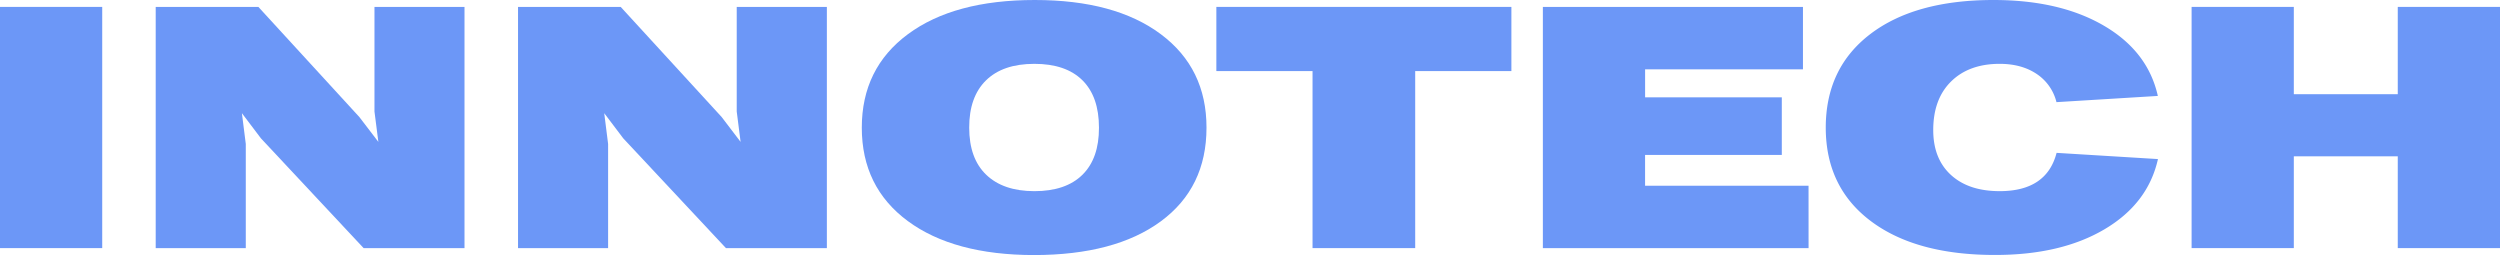
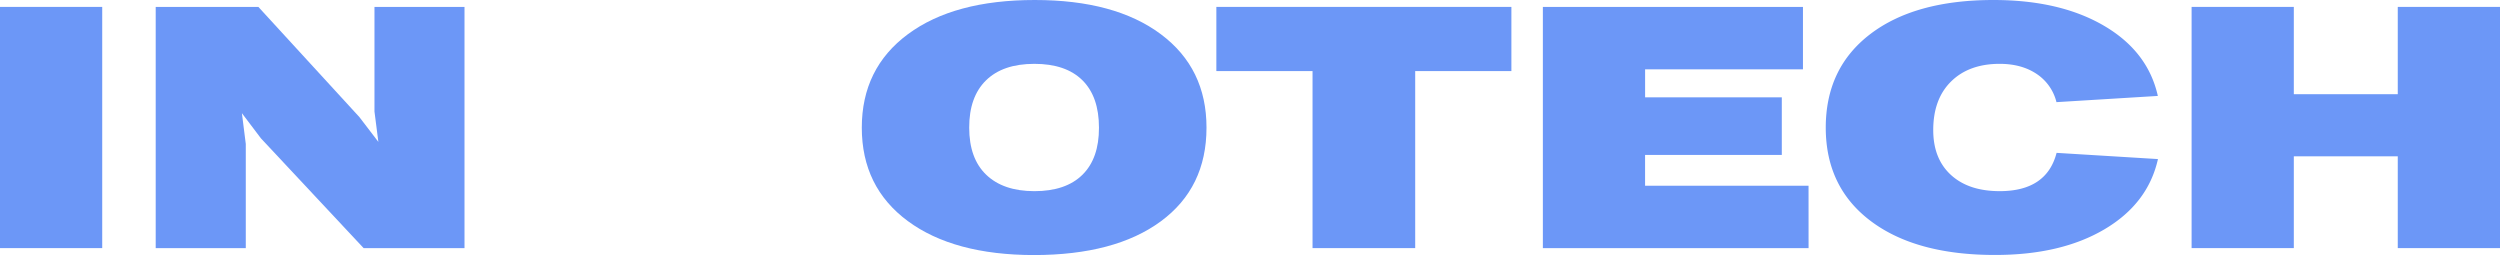
<svg xmlns="http://www.w3.org/2000/svg" viewBox="0 0 1706.14 174.03">
  <title>бледно гол</title>
  <g id="Слой_2" data-name="Слой 2">
    <g id="Слой_1-2" data-name="Слой 1">
      <path d="M69.76,169.32H0V4.71H69.76Z" style="fill:#6c97f7" />
      <path d="M317,169.32H248.15L178.09,94.43l-13-17.19,2.65,21v71.12H106.26V4.71h70.06l68.89,75.12,13,17-2.65-20.73V4.71H317Z" style="fill:#6c97f7" />
-       <path d="M564.3,169.32H495.42L425.36,94.43l-13-17.19,2.65,21v71.12H353.53V4.71h70.06l68.88,75.12,12.95,17-2.64-20.73V4.71H564.3Z" style="fill:#6c97f7" />
      <path d="M619.49,150.83q-31.35-23.19-31.35-63.7t31.5-63.82Q651.14,0,706.18,0q54.75,0,86,23.31t31.2,63.82q0,41-31.2,63.94t-86.55,23Q650.84,174,619.49,150.83ZM750,87.13q0-21.19-11.33-32.38T705.89,43.57q-21.5,0-33,11.3T661.44,87.13q0,21,11.63,32.15t32.82,11.18q21.48,0,32.82-11.18T750,87.13Z" style="fill:#6c97f7" />
      <path d="M965.81,169.32H895.75V48.51H830.11V4.71h201.35v43.8H965.81Z" style="fill:#6c97f7" />
      <path d="M1234.27,169.32H1052.94V4.71h177.5V47.33H1122.71V66.41H1216v39.33h-93.31v21h111.56Z" style="fill:#6c97f7" />
      <path d="M1403.53,104.32l69.18,4.24q-6.78,30.38-36.51,47.93T1361.44,174q-53.88,0-84.64-23.08T1246,87.13q0-40.74,30.47-63.93t84-23.2q45.33,0,75.36,17.54t36.8,47.93l-69.18,4.24A32.37,32.37,0,0,0,1390,50.51q-10.31-6.94-25.32-6.94-20.89,0-33.11,12t-12.22,33.2q0,19.55,12.07,30.61t33.26,11.07Q1396.76,130.46,1403.53,104.32Z" style="fill:#6c97f7" />
      <path d="M1706.14,169.32h-69.77V106.68h-70.94v62.64h-69.76V4.71h69.76V64.29h70.94V4.71h69.77Z" style="fill:#6c97f7" />
    </g>
  </g>
</svg>